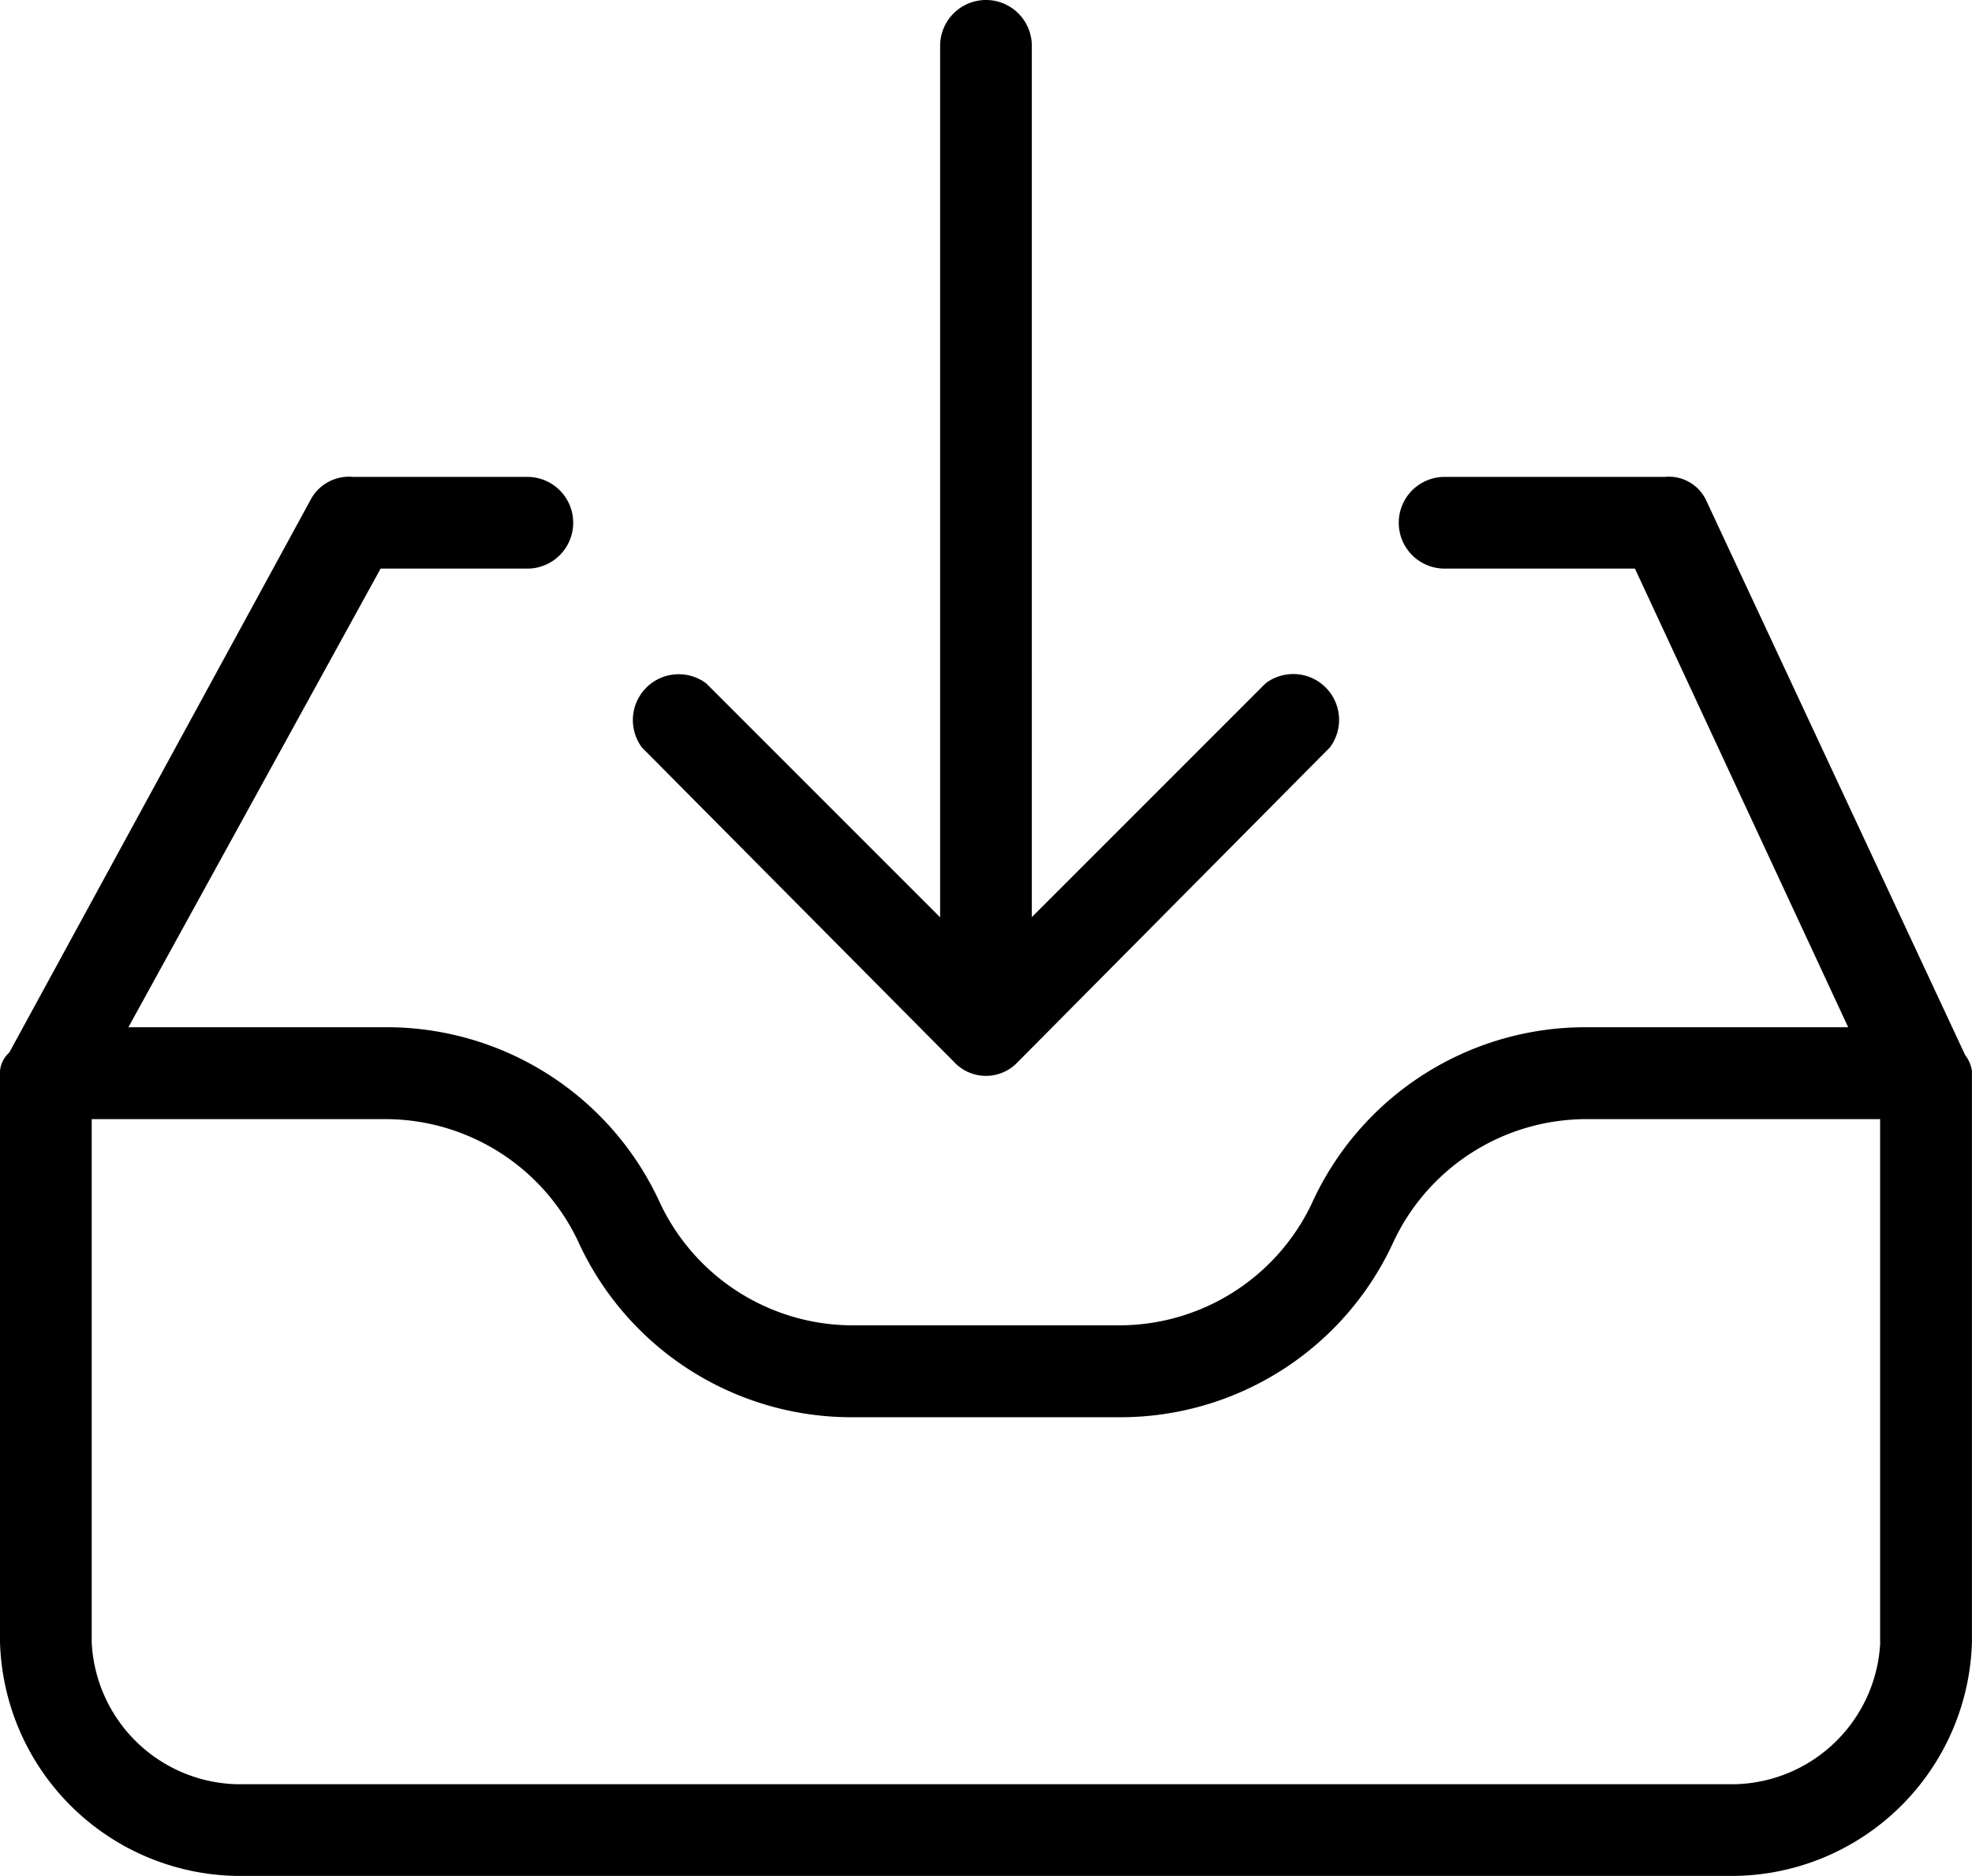
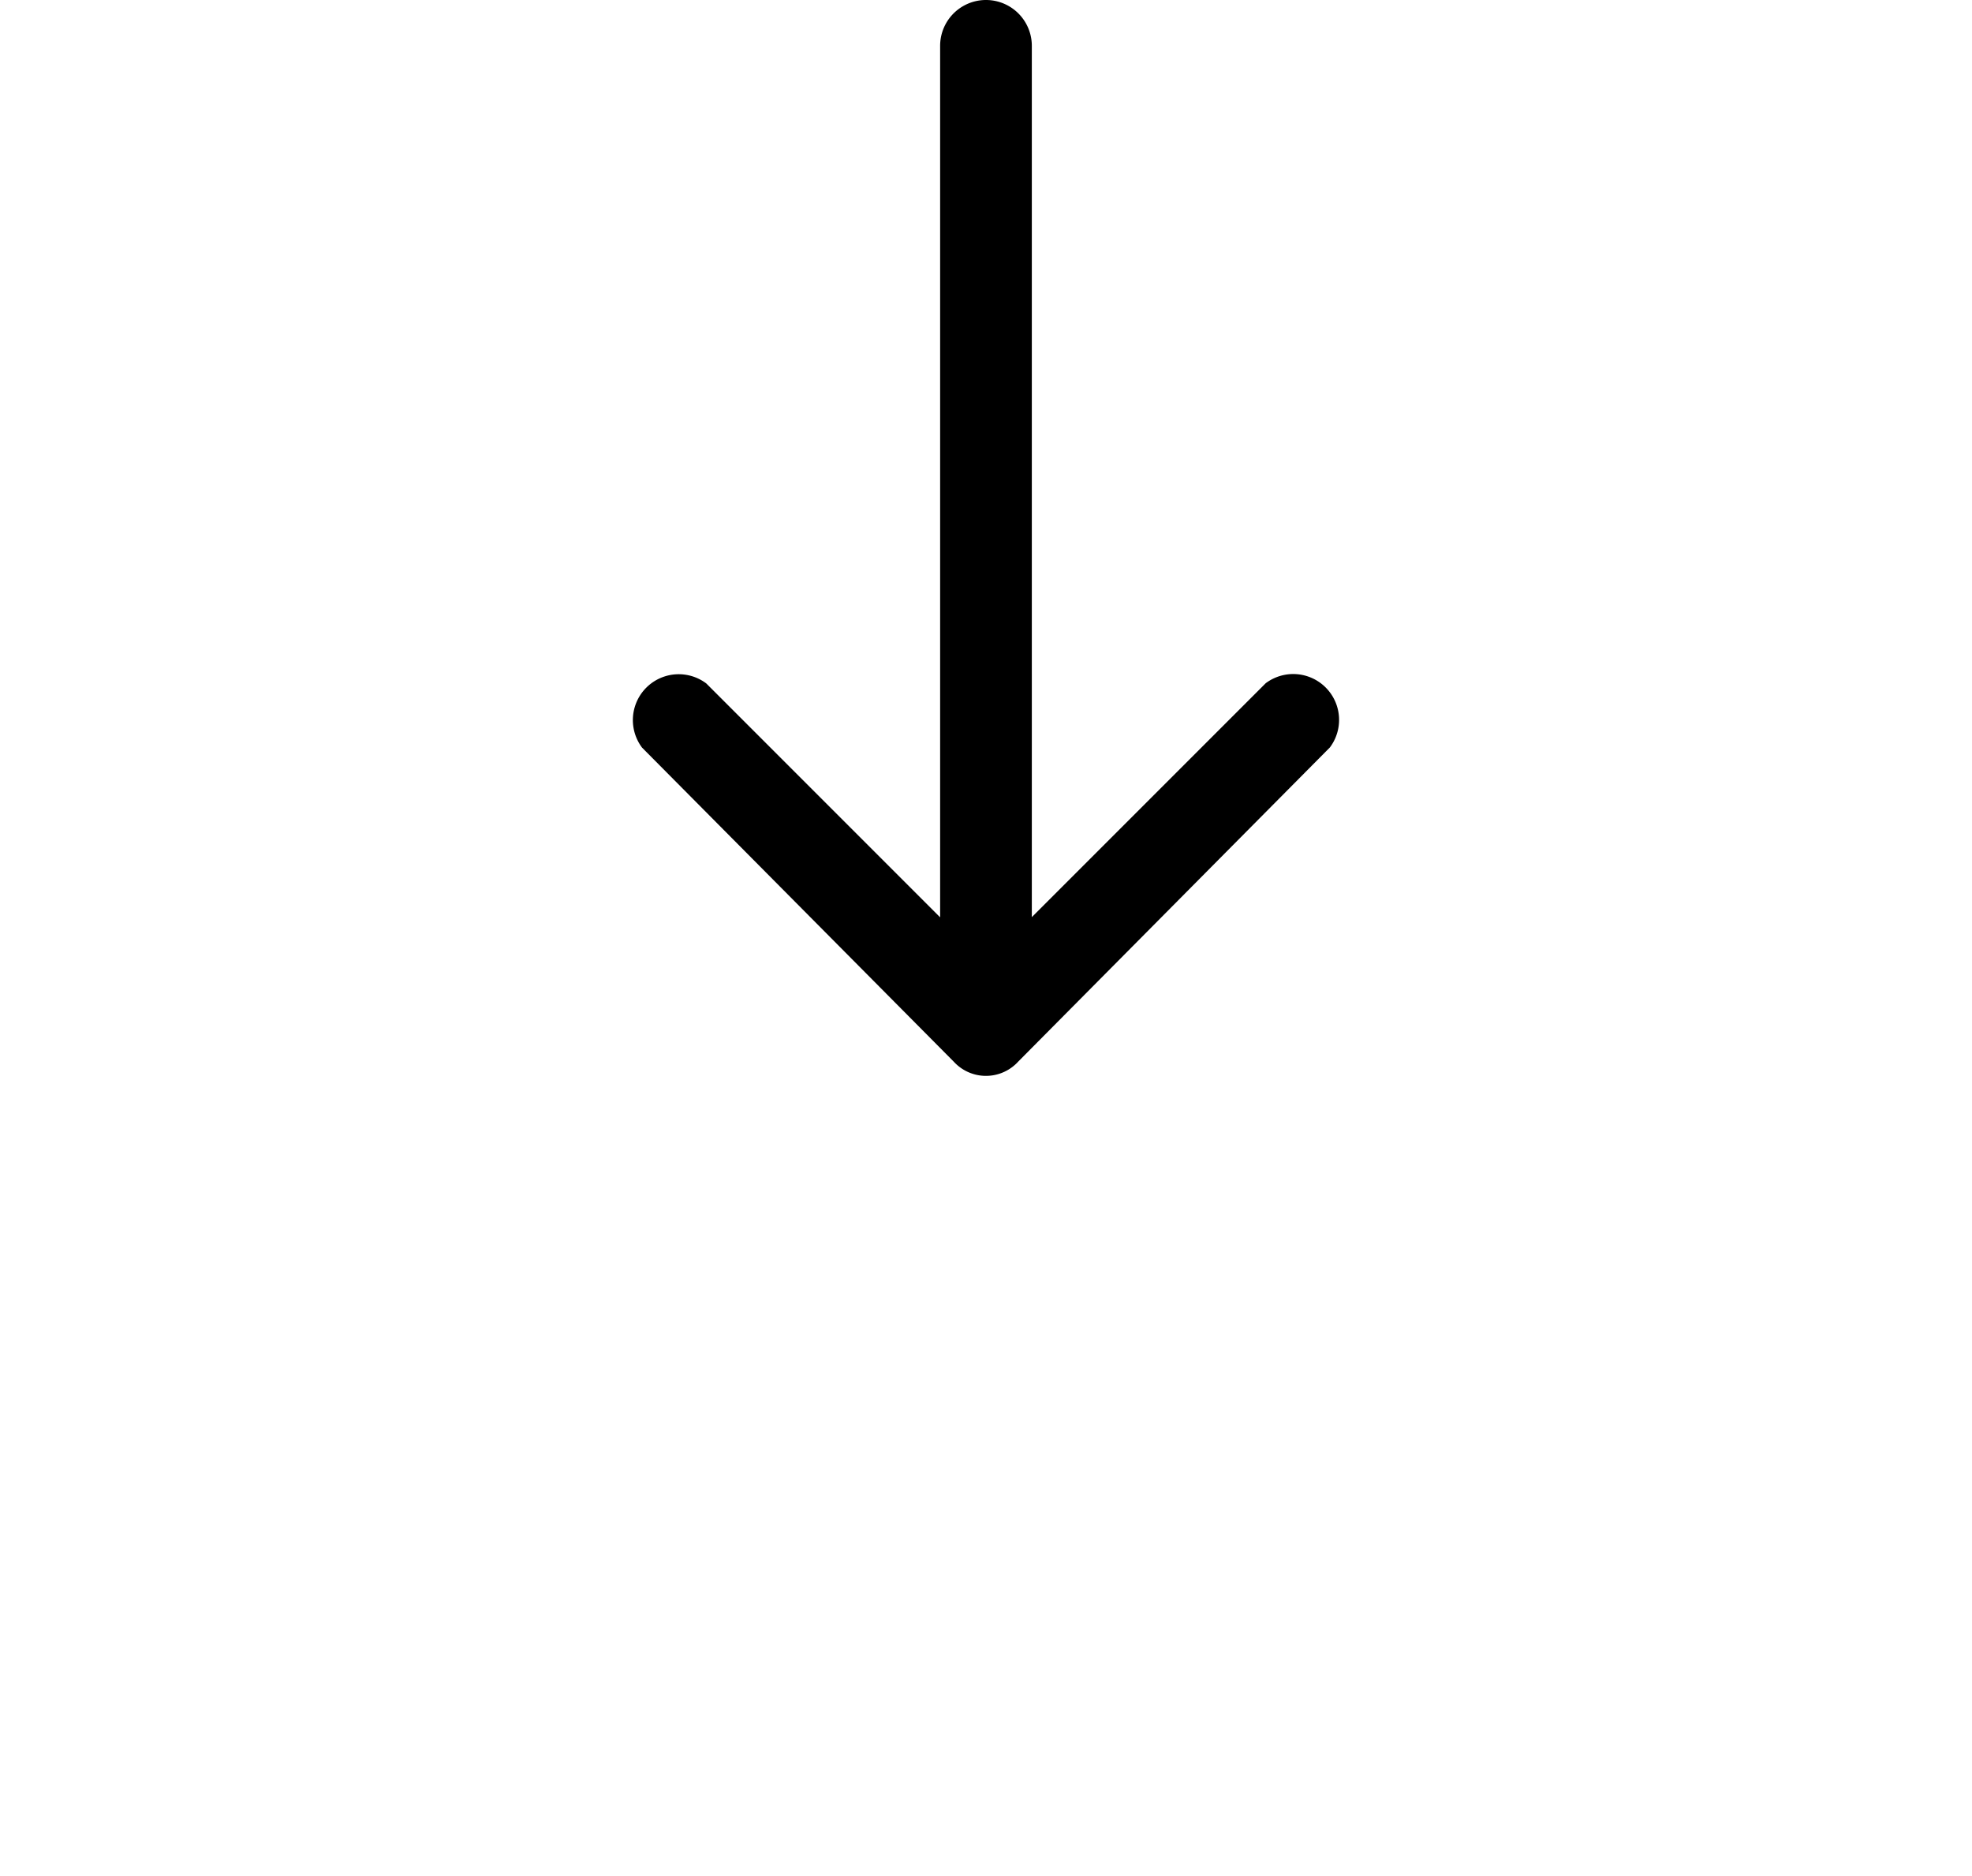
<svg xmlns="http://www.w3.org/2000/svg" id="download" width="42.667" height="40.583" viewBox="0 0 42.667 40.583">
  <g id="Raggruppa_29" data-name="Raggruppa 29">
    <g id="Raggruppa_28" data-name="Raggruppa 28">
-       <path id="Tracciato_30" data-name="Tracciato 30" d="M42.518,132.1l-5.606-12.006a.893.893,0,0,0-.893-.5H31.256a.992.992,0,1,0,0,1.984h4.118l4.614,9.922H34.332a6.5,6.5,0,0,0-5.953,3.82,4.614,4.614,0,0,1-4.167,2.629H18.456a4.614,4.614,0,0,1-4.167-2.629,6.5,6.5,0,0,0-5.953-3.82H2.778l5.457-9.922h3.175a.992.992,0,1,0,0-1.984H7.64a.943.943,0,0,0-.893.447L.2,132.049a.6.6,0,0,0-.2.4V144.8a5.209,5.209,0,0,0,5.11,5.06H37.556a5.209,5.209,0,0,0,5.11-5.06V132.446A.745.745,0,0,0,42.518,132.1Zm-1.836,12.7a3.225,3.225,0,0,1-3.126,3.076H5.11A3.225,3.225,0,0,1,1.984,144.8V133.488h6.35a4.614,4.614,0,0,1,4.167,2.629,6.5,6.5,0,0,0,5.953,3.82h5.755a6.5,6.5,0,0,0,5.953-3.82,4.614,4.614,0,0,1,4.167-2.629h6.35V144.8Z" transform="translate(0 -109.277)" />
      <path id="Tracciato_31" data-name="Tracciato 31" d="M151.14,33.941a.943.943,0,0,0,1.332.057c.02-.018.039-.037.057-.057l6.747-6.8a.992.992,0,0,0-1.389-1.389l-5.06,5.06V11.963a.992.992,0,1,0-1.984,0V30.816l-5.06-5.06a.992.992,0,0,0-1.389,1.389Z" transform="translate(-130.502 -10.971)" />
    </g>
  </g>
</svg>